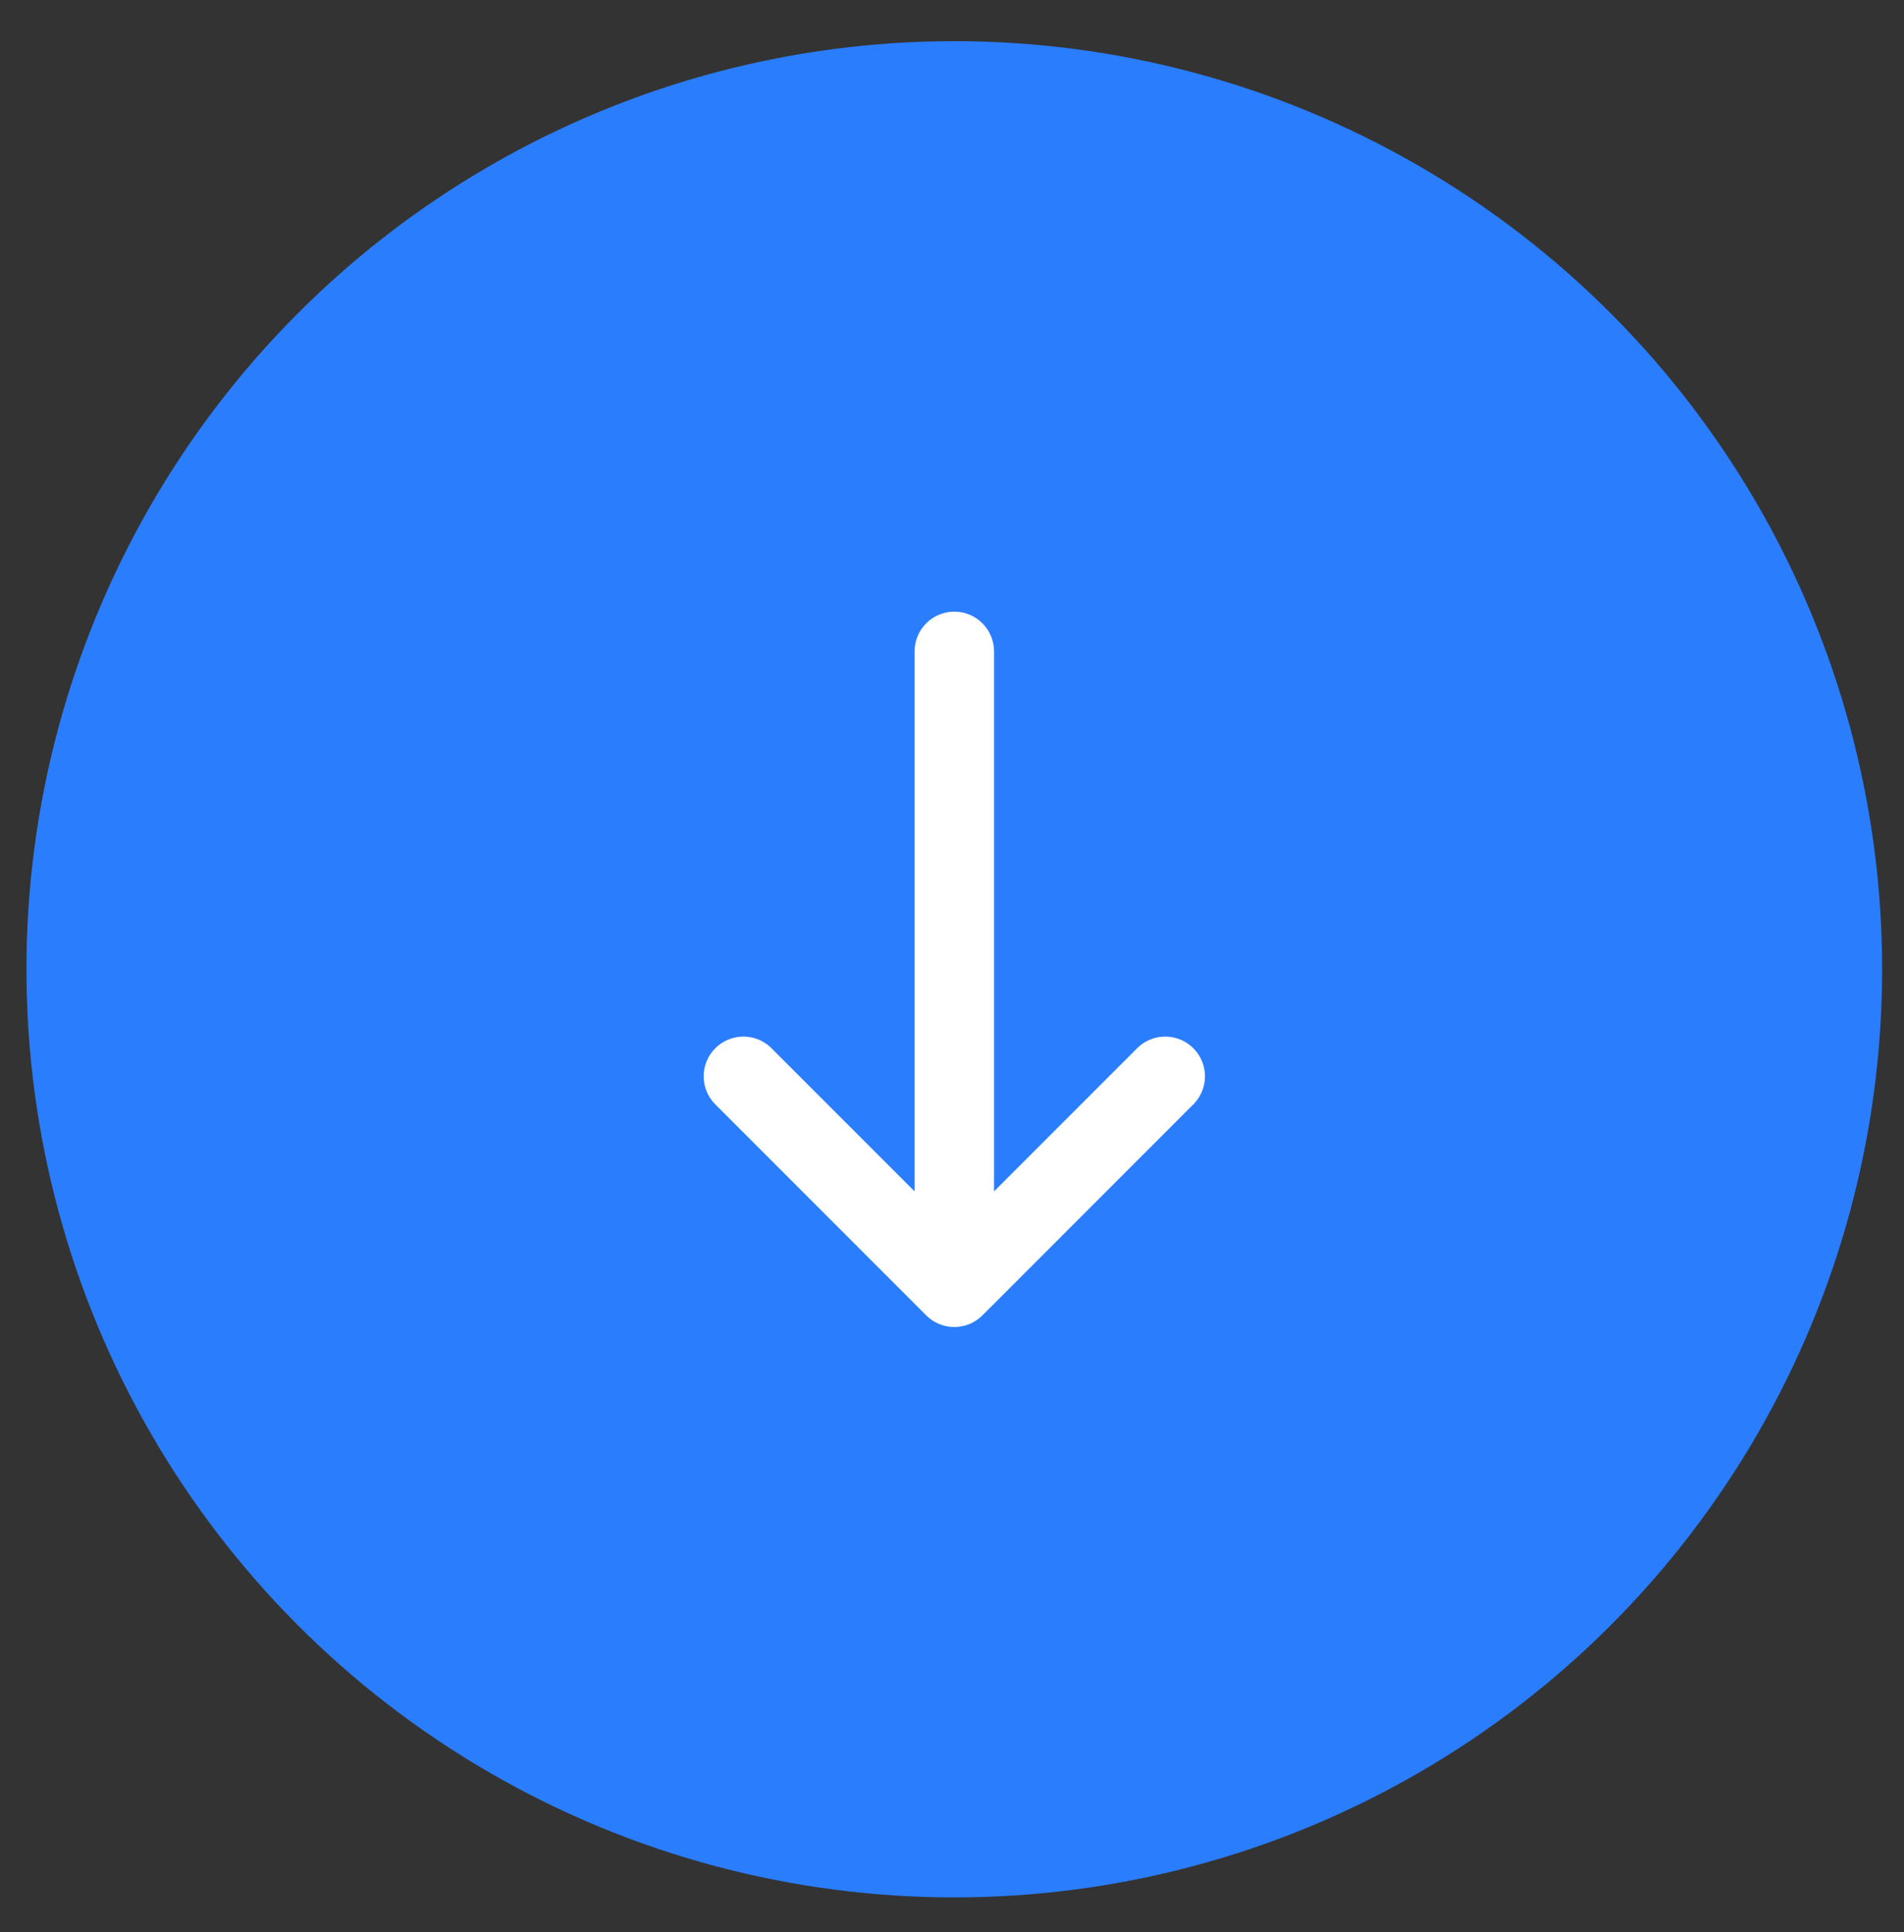
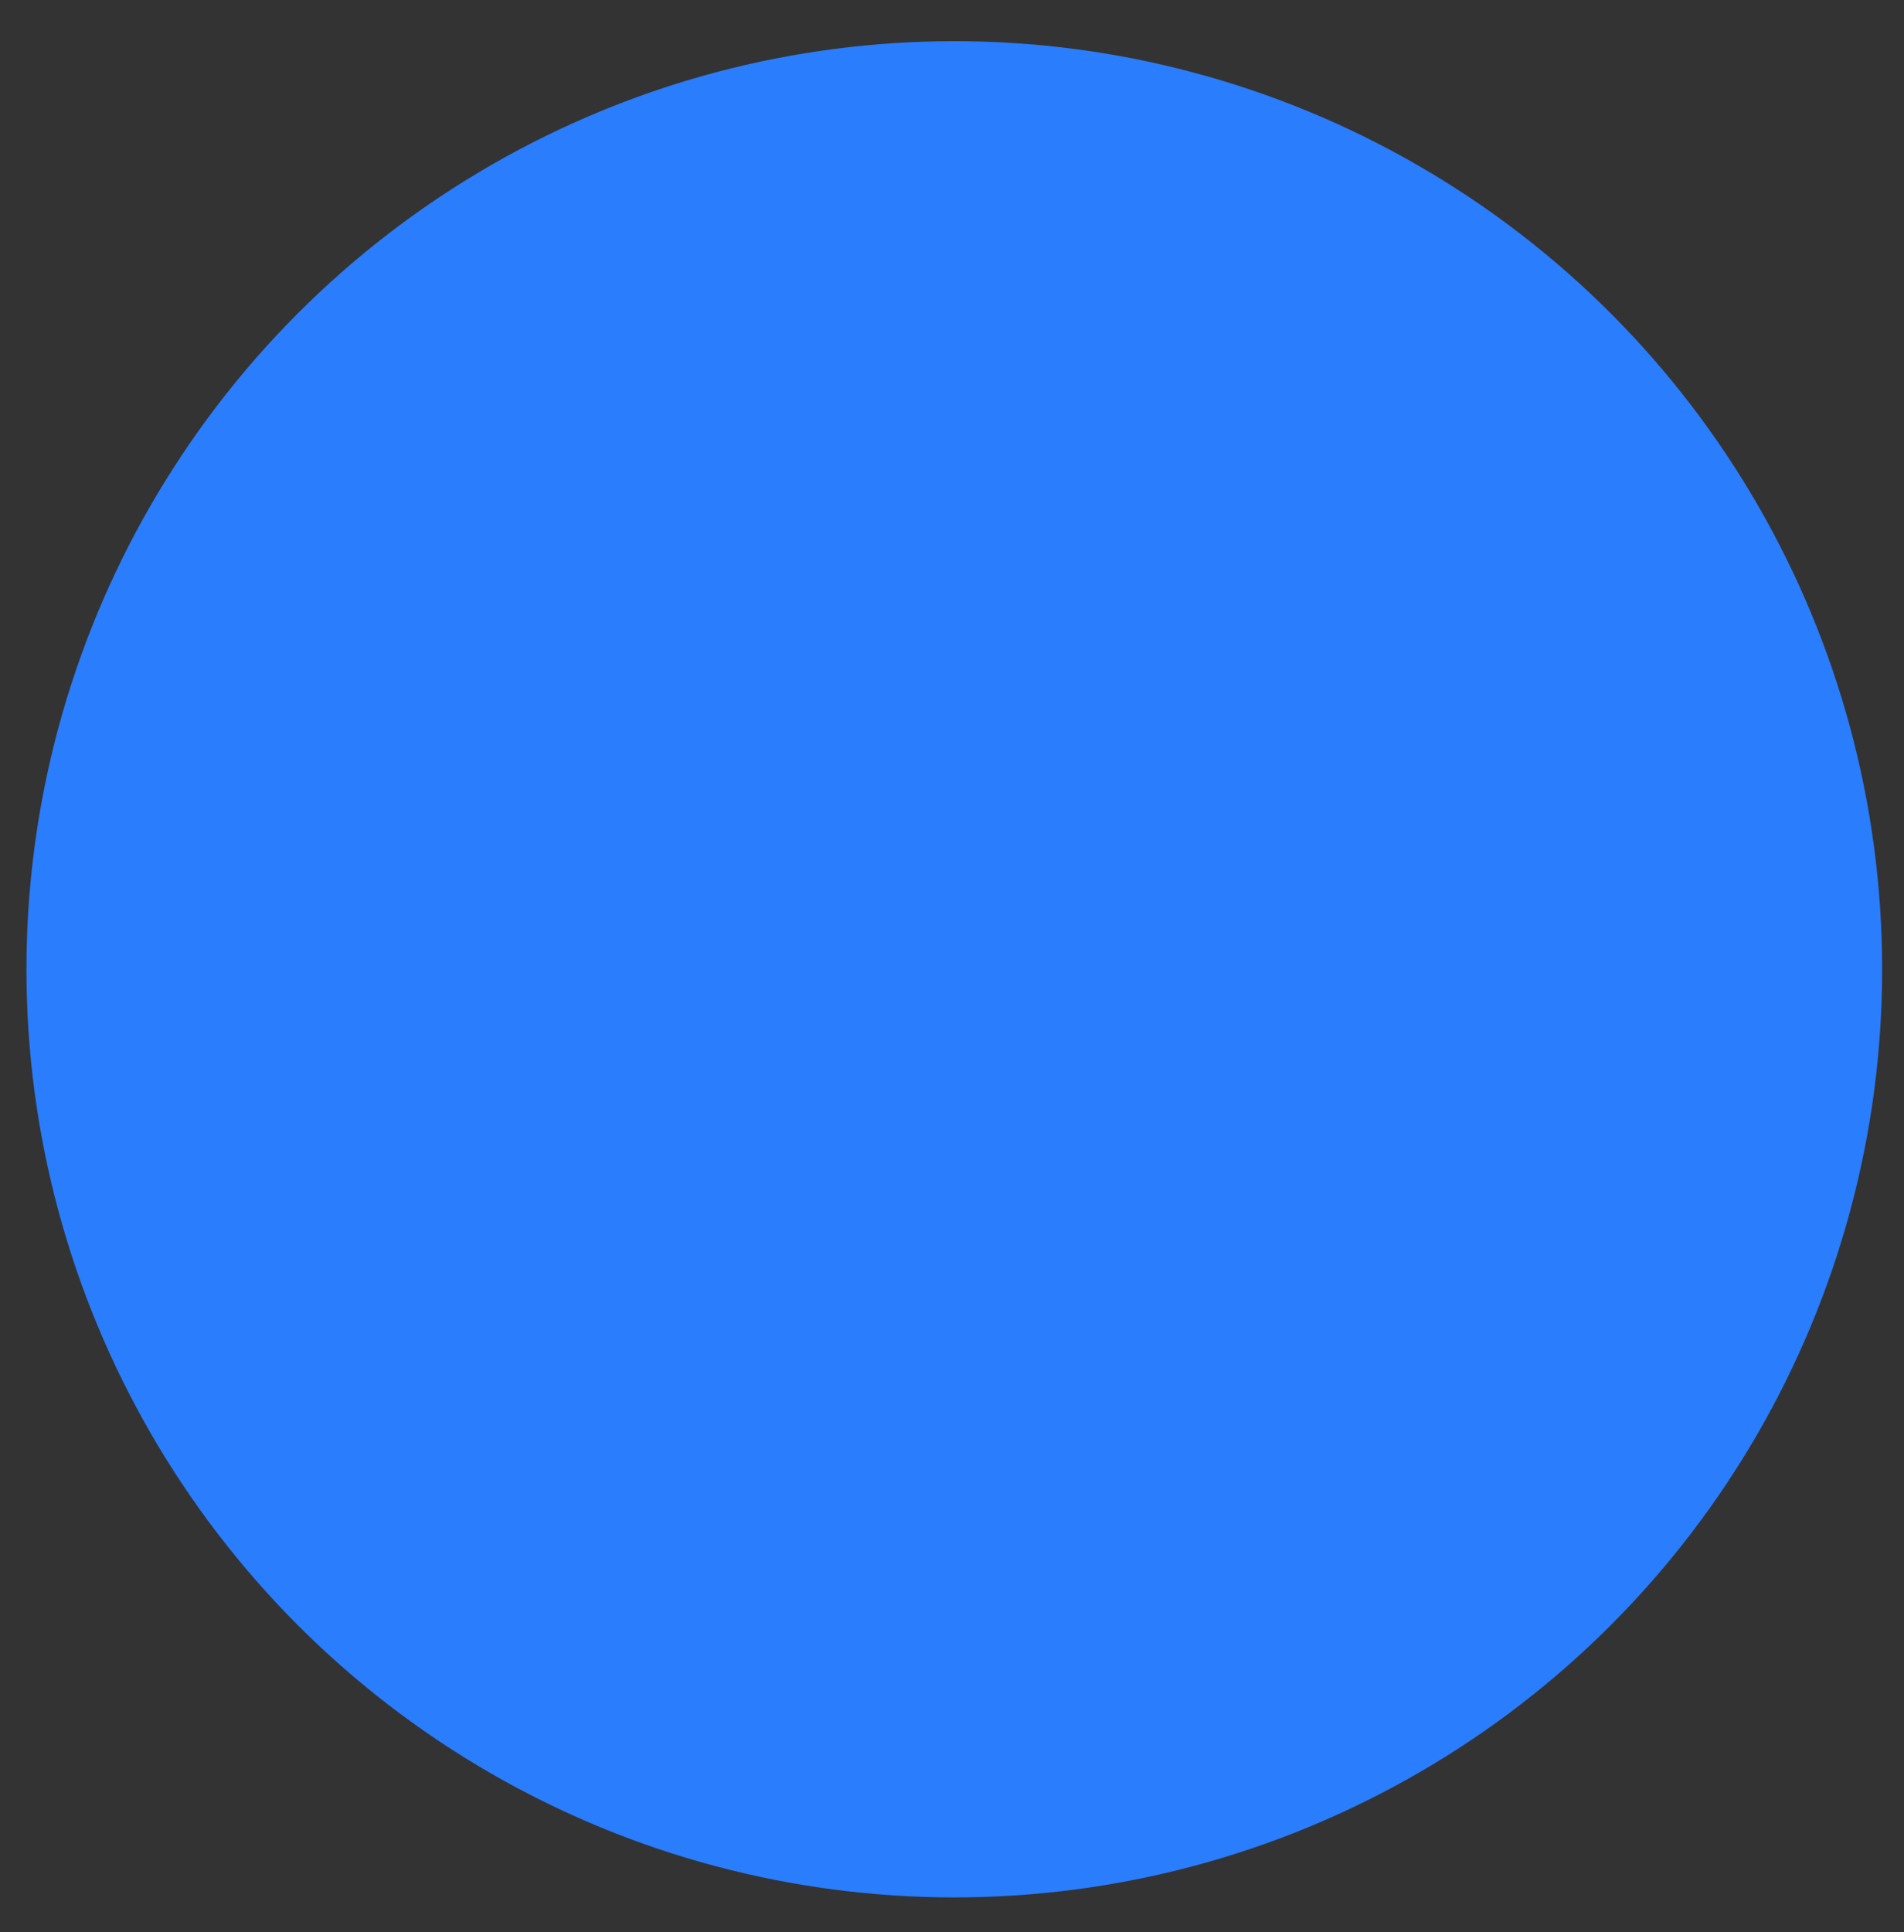
<svg xmlns="http://www.w3.org/2000/svg" width="69" height="70" viewBox="0 0 69 70" fill="none">
  <rect x="0" y="0" width="69" height="70" fill="#333333" stroke="none" />
  <circle cx="34.583" cy="35.116" r="33.076" fill="#2A7DFD" stroke="#2A7DFD" stroke-width="1.097" />
-   <path fill-rule="evenodd" clip-rule="evenodd" d="M34.584 22.159C34.966 22.159 35.332 22.311 35.602 22.581C35.872 22.851 36.024 23.217 36.024 23.599L36.024 43.162L41.246 37.94C41.519 37.686 41.88 37.547 42.253 37.554C42.626 37.561 42.982 37.712 43.246 37.976C43.51 38.239 43.661 38.595 43.667 38.968C43.674 39.341 43.535 39.702 43.281 39.975L35.602 47.655C35.331 47.925 34.965 48.076 34.584 48.076C34.202 48.076 33.836 47.925 33.566 47.655L25.887 39.975C25.633 39.702 25.494 39.341 25.501 38.968C25.507 38.595 25.658 38.239 25.922 37.976C26.186 37.712 26.542 37.561 26.915 37.554C27.288 37.547 27.649 37.686 27.922 37.94L33.144 43.162L33.144 23.599C33.144 23.217 33.296 22.851 33.566 22.581C33.836 22.311 34.202 22.159 34.584 22.159Z" fill="white" />
</svg>